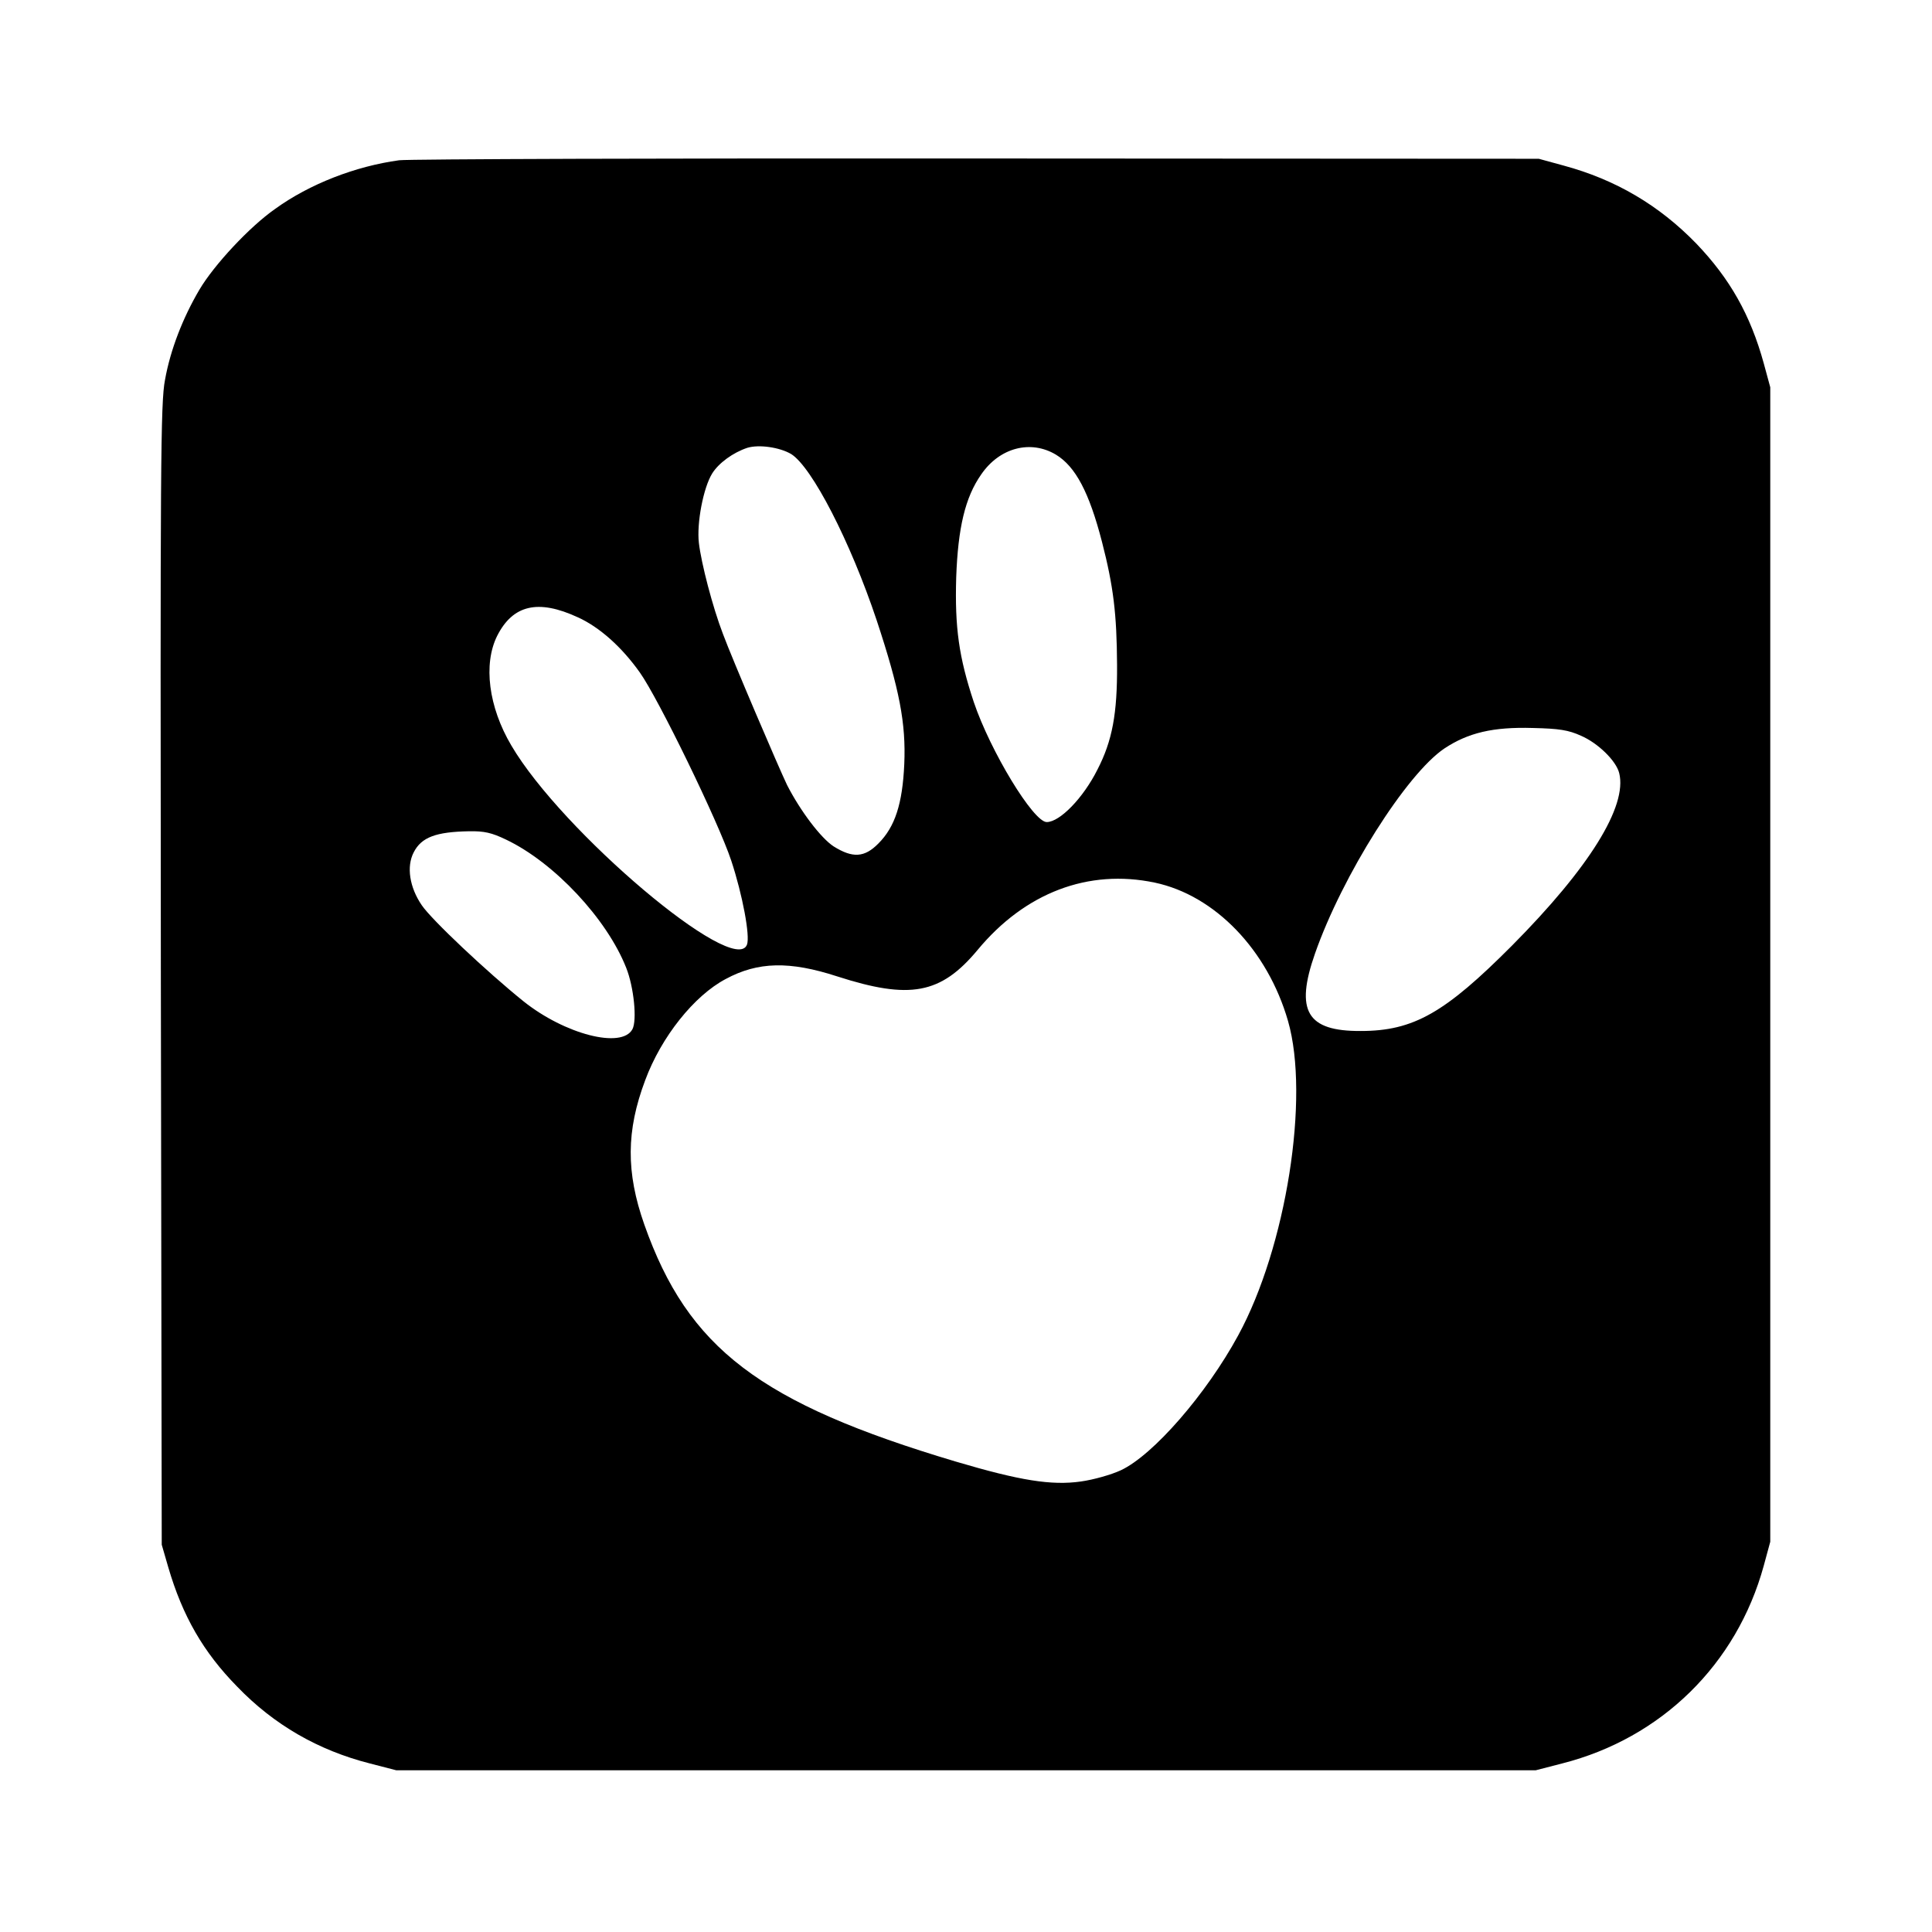
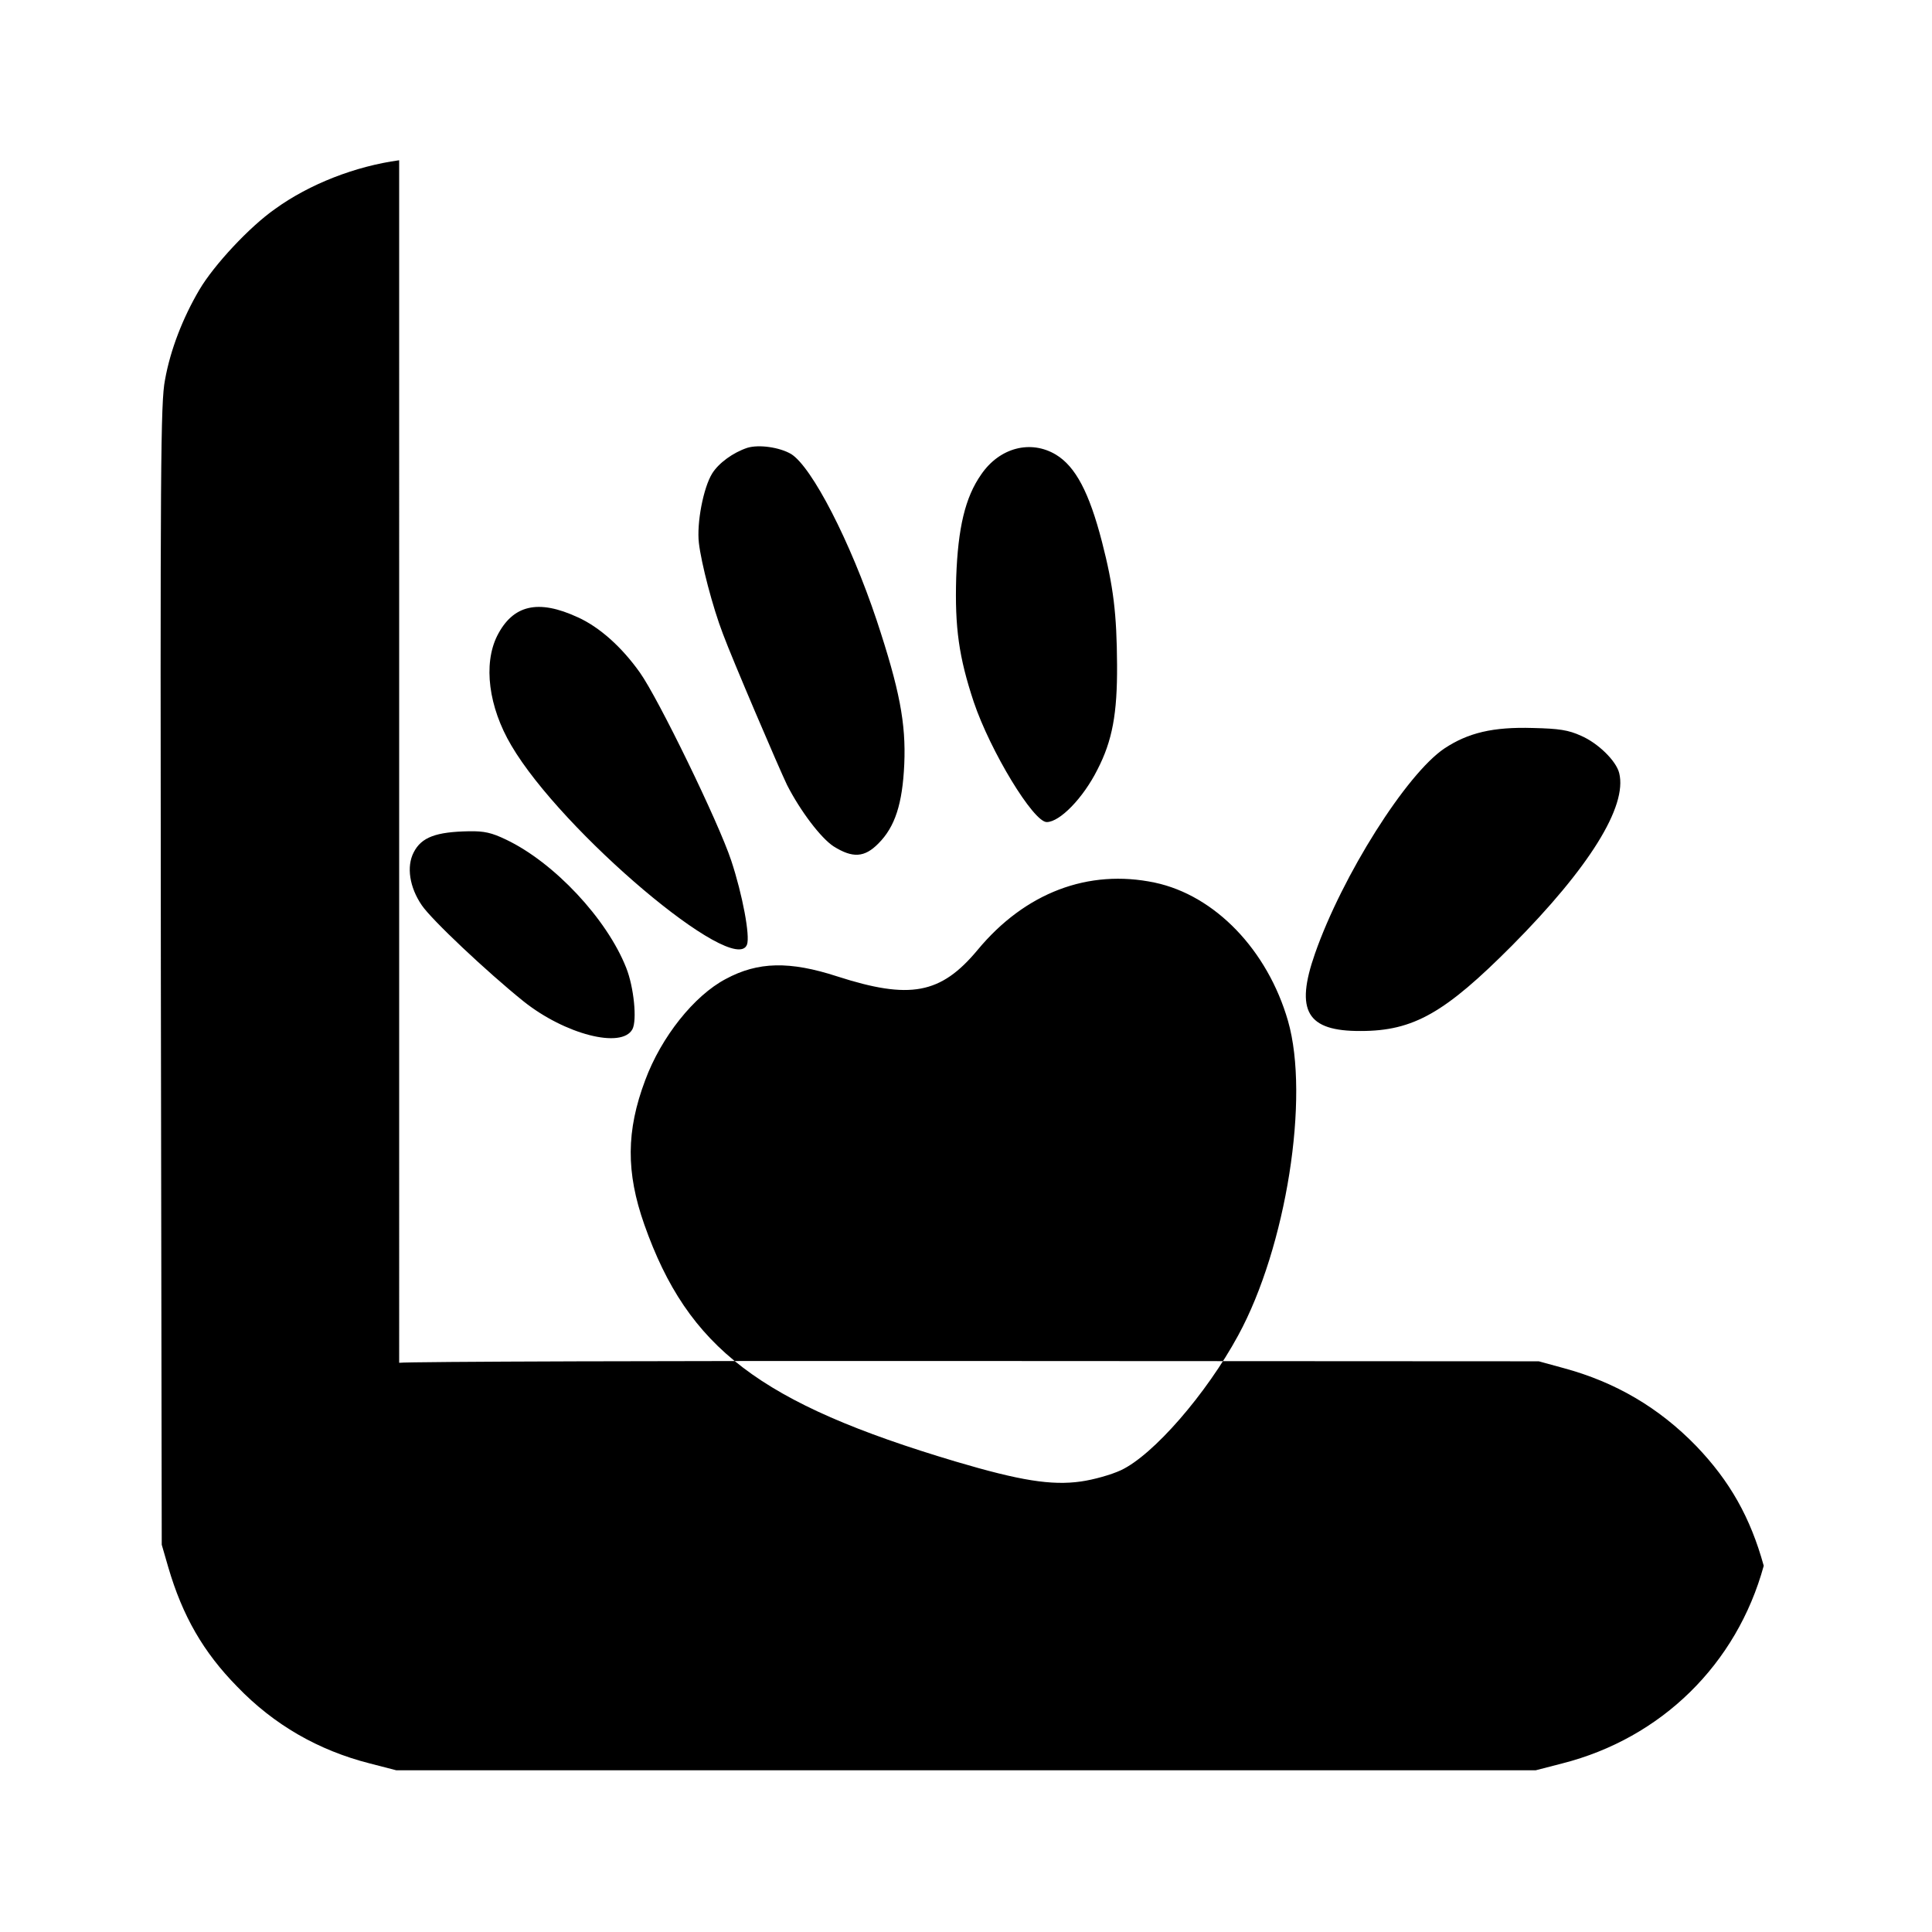
<svg xmlns="http://www.w3.org/2000/svg" preserveAspectRatio="xMidYMid meet" viewBox="0 0 651 651" height="651pt" width="651pt" version="1.0">
  <g stroke="none" fill="#000000" transform="translate(0,651) scale(0.1,-0.1)">
-     <path d="M1345 5970 c-147 -20 -302 -80 -418 -164 -86 -60 -206 -189 -255 -272 -56 -95 -98 -203 -116 -304 -15 -76 -16 -286 -14 -2005 l3 -1920 22 -76 c48 -164 118 -286 232 -402 124 -129 274 -215 447 -259 l89 -23 1920 0 1920 0 89 23 c334 85 588 334 679 666 l22 81 0 1945 0 1945 -22 81 c-45 163 -114 285 -227 403 -126 130 -273 216 -447 263 l-84 23 -1890 1 c-1039 1 -1917 -2 -1950 -6z m1321 -990 c70 -44 199 -294 288 -560 77 -233 99 -347 93 -485 -6 -133 -31 -211 -87 -267 -47 -48 -87 -50 -151 -10 -43 28 -112 119 -157 207 -27 56 -185 425 -216 509 -35 91 -73 238 -81 306 -8 67 15 187 45 235 22 35 70 70 118 86 39 12 109 2 148 -21z m892 -2 c66 -40 112 -127 155 -293 39 -151 50 -244 51 -415 1 -165 -16 -256 -66 -353 -48 -96 -127 -177 -171 -177 -45 0 -190 239 -246 405 -50 151 -64 250 -59 420 6 166 30 269 84 346 62 91 167 118 252 67z m-1611 -548 c73 -33 148 -100 209 -186 62 -87 265 -504 308 -634 38 -115 64 -254 53 -283 -42 -111 -624 381 -794 671 -77 130 -95 274 -48 369 53 105 138 125 272 63z m3380 -399 c58 -25 119 -85 129 -126 28 -112 -101 -319 -361 -581 -226 -227 -332 -288 -510 -288 -181 -1 -222 67 -154 261 92 263 308 605 436 691 80 53 164 73 298 69 89 -2 120 -7 162 -26z m-3622 -350 c162 -77 340 -267 405 -432 26 -65 37 -177 21 -207 -36 -67 -228 -17 -367 94 -123 99 -310 275 -343 324 -41 60 -52 130 -27 178 26 51 75 69 186 71 52 1 77 -5 125 -28z m2186 -145 c203 -43 380 -227 449 -466 74 -257 -6 -763 -168 -1060 -107 -197 -286 -403 -395 -454 -32 -15 -92 -32 -135 -38 -99 -14 -205 3 -421 67 -661 197 -903 382 -1050 799 -62 176 -61 316 3 486 54 146 165 285 271 341 109 59 216 61 376 9 245 -79 349 -60 473 89 160 193 373 274 597 227z" />
+     <path d="M1345 5970 c-147 -20 -302 -80 -418 -164 -86 -60 -206 -189 -255 -272 -56 -95 -98 -203 -116 -304 -15 -76 -16 -286 -14 -2005 l3 -1920 22 -76 c48 -164 118 -286 232 -402 124 -129 274 -215 447 -259 l89 -23 1920 0 1920 0 89 23 c334 85 588 334 679 666 c-45 163 -114 285 -227 403 -126 130 -273 216 -447 263 l-84 23 -1890 1 c-1039 1 -1917 -2 -1950 -6z m1321 -990 c70 -44 199 -294 288 -560 77 -233 99 -347 93 -485 -6 -133 -31 -211 -87 -267 -47 -48 -87 -50 -151 -10 -43 28 -112 119 -157 207 -27 56 -185 425 -216 509 -35 91 -73 238 -81 306 -8 67 15 187 45 235 22 35 70 70 118 86 39 12 109 2 148 -21z m892 -2 c66 -40 112 -127 155 -293 39 -151 50 -244 51 -415 1 -165 -16 -256 -66 -353 -48 -96 -127 -177 -171 -177 -45 0 -190 239 -246 405 -50 151 -64 250 -59 420 6 166 30 269 84 346 62 91 167 118 252 67z m-1611 -548 c73 -33 148 -100 209 -186 62 -87 265 -504 308 -634 38 -115 64 -254 53 -283 -42 -111 -624 381 -794 671 -77 130 -95 274 -48 369 53 105 138 125 272 63z m3380 -399 c58 -25 119 -85 129 -126 28 -112 -101 -319 -361 -581 -226 -227 -332 -288 -510 -288 -181 -1 -222 67 -154 261 92 263 308 605 436 691 80 53 164 73 298 69 89 -2 120 -7 162 -26z m-3622 -350 c162 -77 340 -267 405 -432 26 -65 37 -177 21 -207 -36 -67 -228 -17 -367 94 -123 99 -310 275 -343 324 -41 60 -52 130 -27 178 26 51 75 69 186 71 52 1 77 -5 125 -28z m2186 -145 c203 -43 380 -227 449 -466 74 -257 -6 -763 -168 -1060 -107 -197 -286 -403 -395 -454 -32 -15 -92 -32 -135 -38 -99 -14 -205 3 -421 67 -661 197 -903 382 -1050 799 -62 176 -61 316 3 486 54 146 165 285 271 341 109 59 216 61 376 9 245 -79 349 -60 473 89 160 193 373 274 597 227z" />
  </g>
</svg>